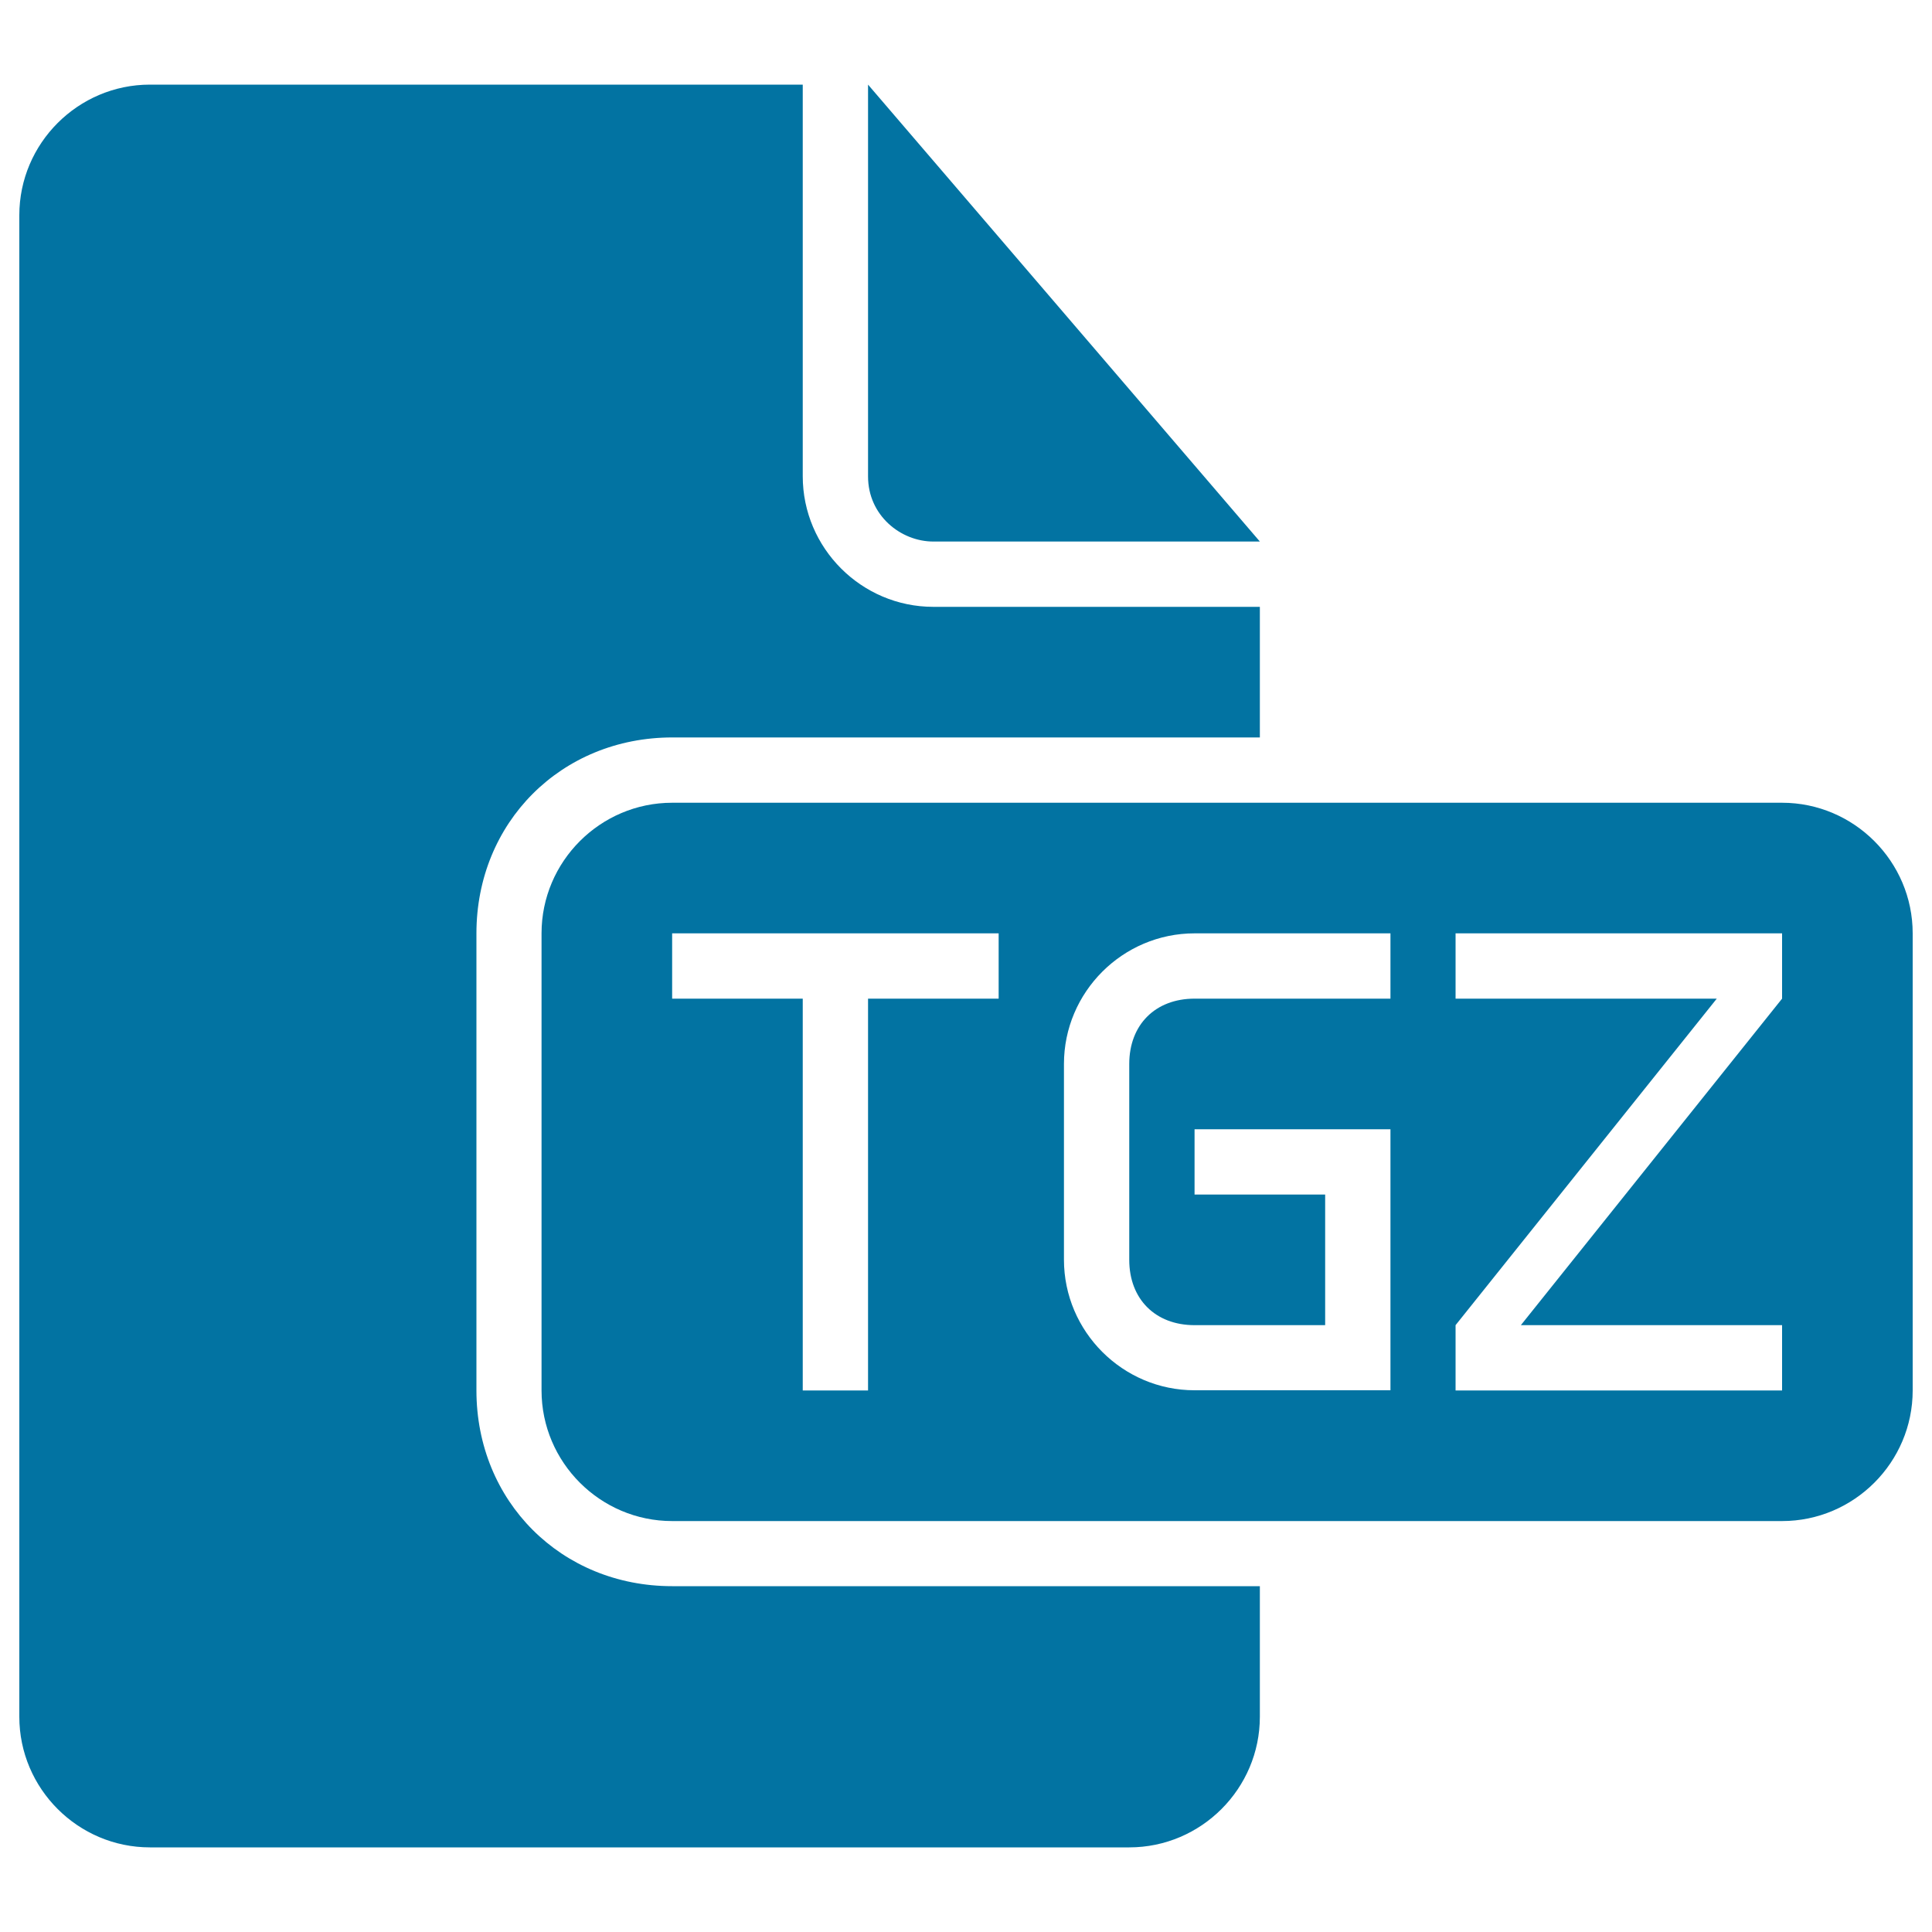
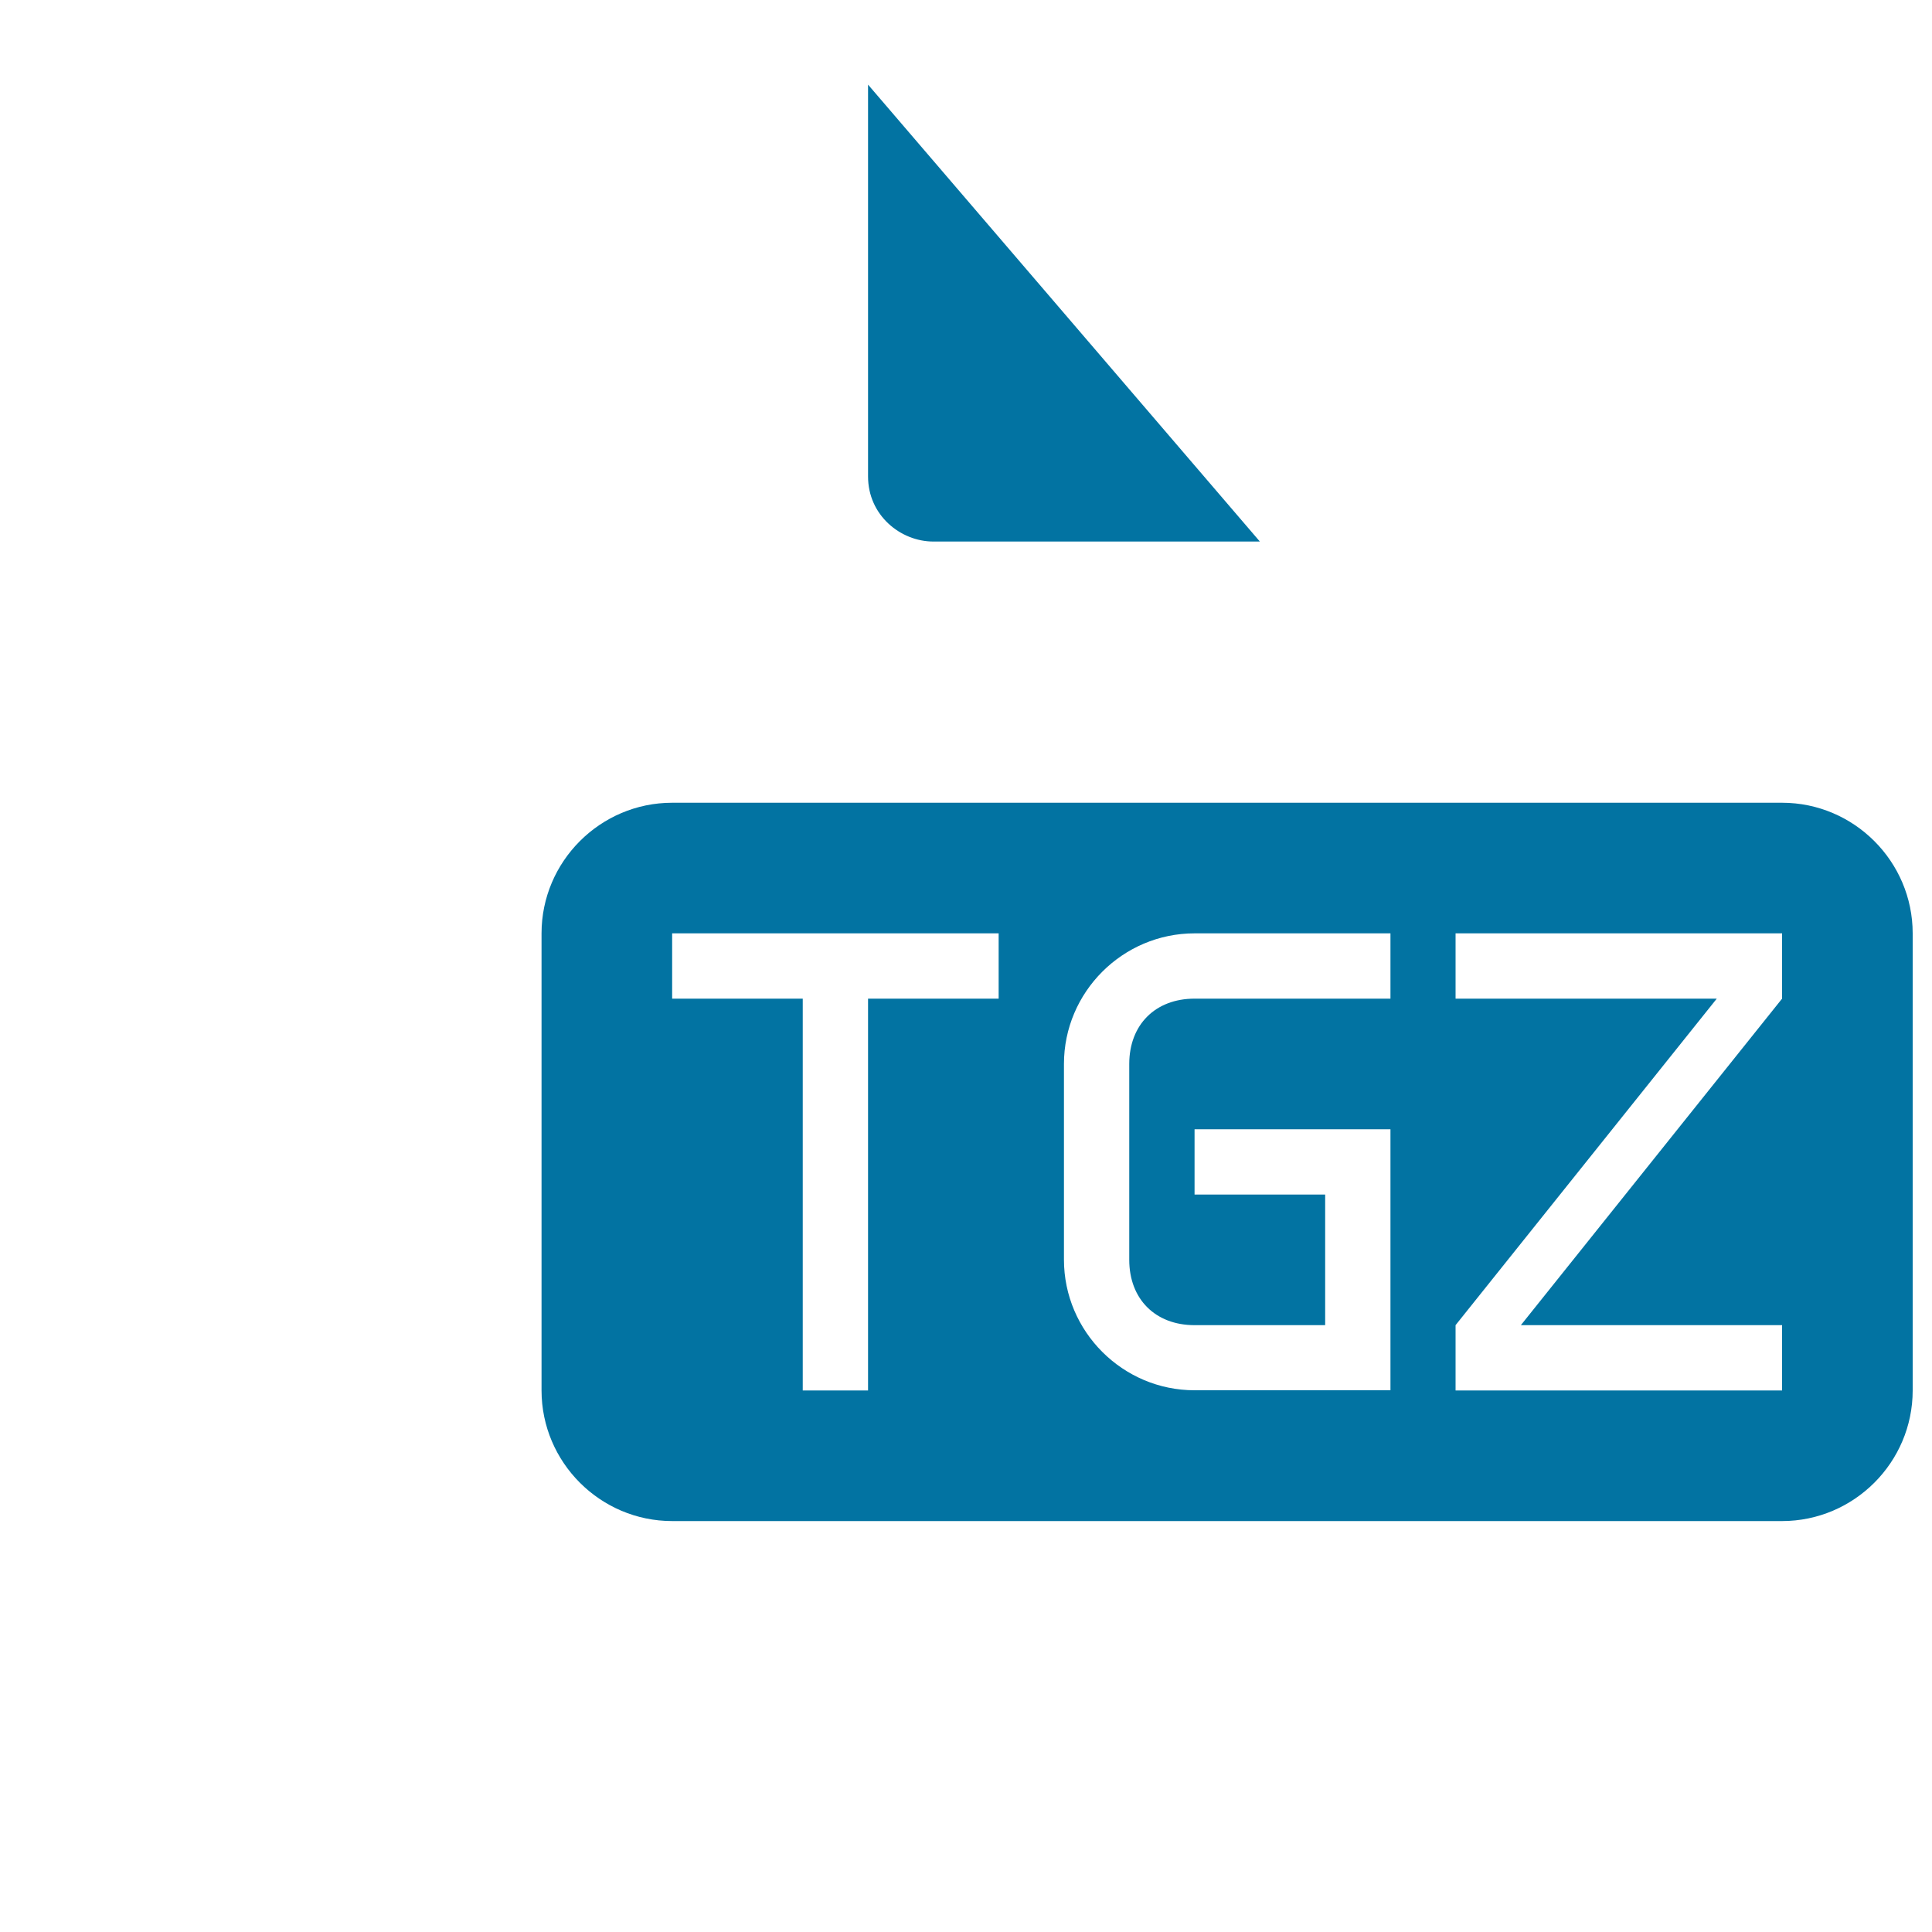
<svg xmlns="http://www.w3.org/2000/svg" viewBox="0 0 1000 1000" style="fill:#0273a2">
  <title>Tgz Document Black Interface Symbol SVG icon</title>
  <g>
    <g>
-       <path d="M246.6,719.7V483.1c0-57.4,43.9-101.4,101.4-101.4h304.1v-67.6h-169c-37.2,0-67.6-30.4-67.6-67.6V43.8H77.6C40.4,43.8,10,74.2,10,111.4v777.2c0,37.2,30.4,67.6,67.6,67.6h506.9c37.2,0,67.6-30.4,67.6-67.6V821H347.9C290.5,821,246.6,777.1,246.6,719.7z" />
      <path d="M483.1,280.3h169L449.3,43.8v202.8C449.3,266.8,466.2,280.3,483.1,280.3z" />
      <path d="M922.4,415.5H347.9c-37.2,0-67.6,30.4-67.6,67.6v236.6c0,37.2,30.4,67.6,67.6,67.6h574.5c37.2,0,67.6-30.4,67.6-67.6V483.1C990,445.9,959.6,415.5,922.4,415.5z M516.9,516.9h-67.6v202.8h-33.8V516.9h-67.6v-33.8h169V516.9z M719.7,516.9H618.3c-20.3,0-33.8,13.5-33.8,33.8v101.4c0,20.3,13.5,33.8,33.8,33.8h67.6v-67.6h-67.6v-33.8h101.4v33.8v74.3v27H618.3c-37.2,0-67.6-30.4-67.6-67.6V550.7c0-37.2,30.4-67.6,67.6-67.6h101.4V516.9z M922.4,516.9l-135.2,169h135.2v33.8h-169v-33.8l135.2-169H753.4v-33.8h169V516.9z" />
    </g>
  </g>
</svg>